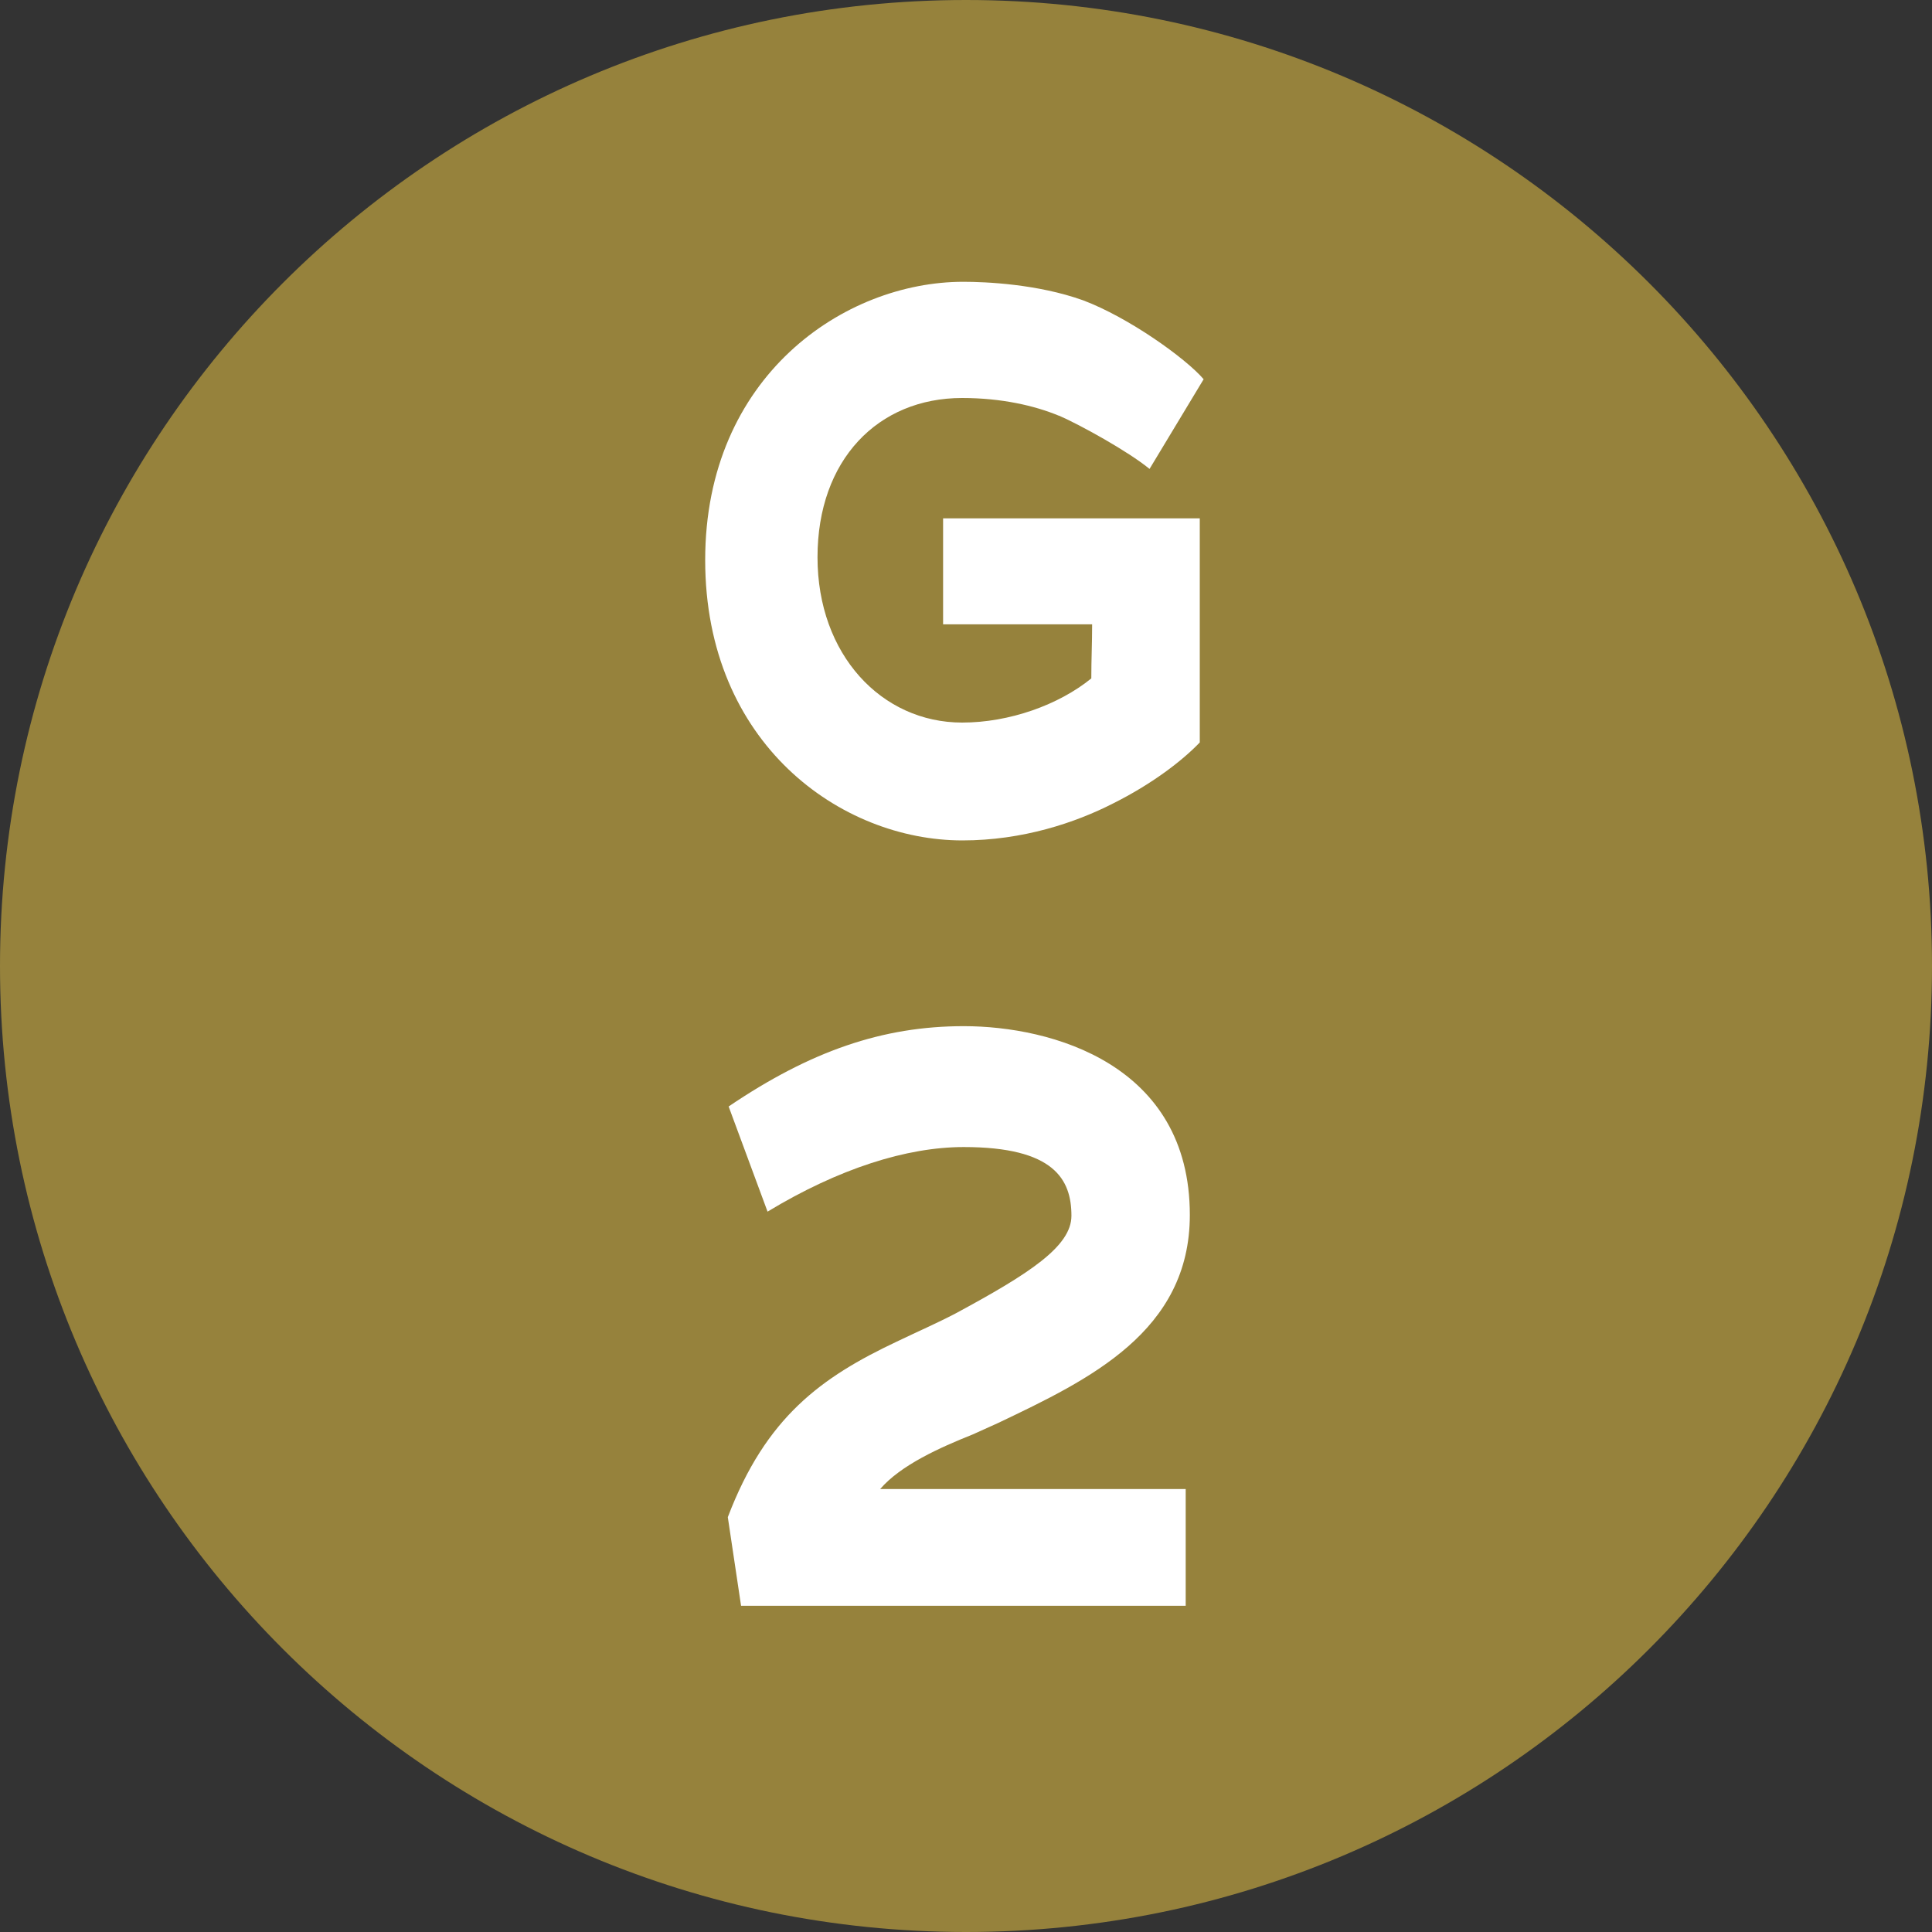
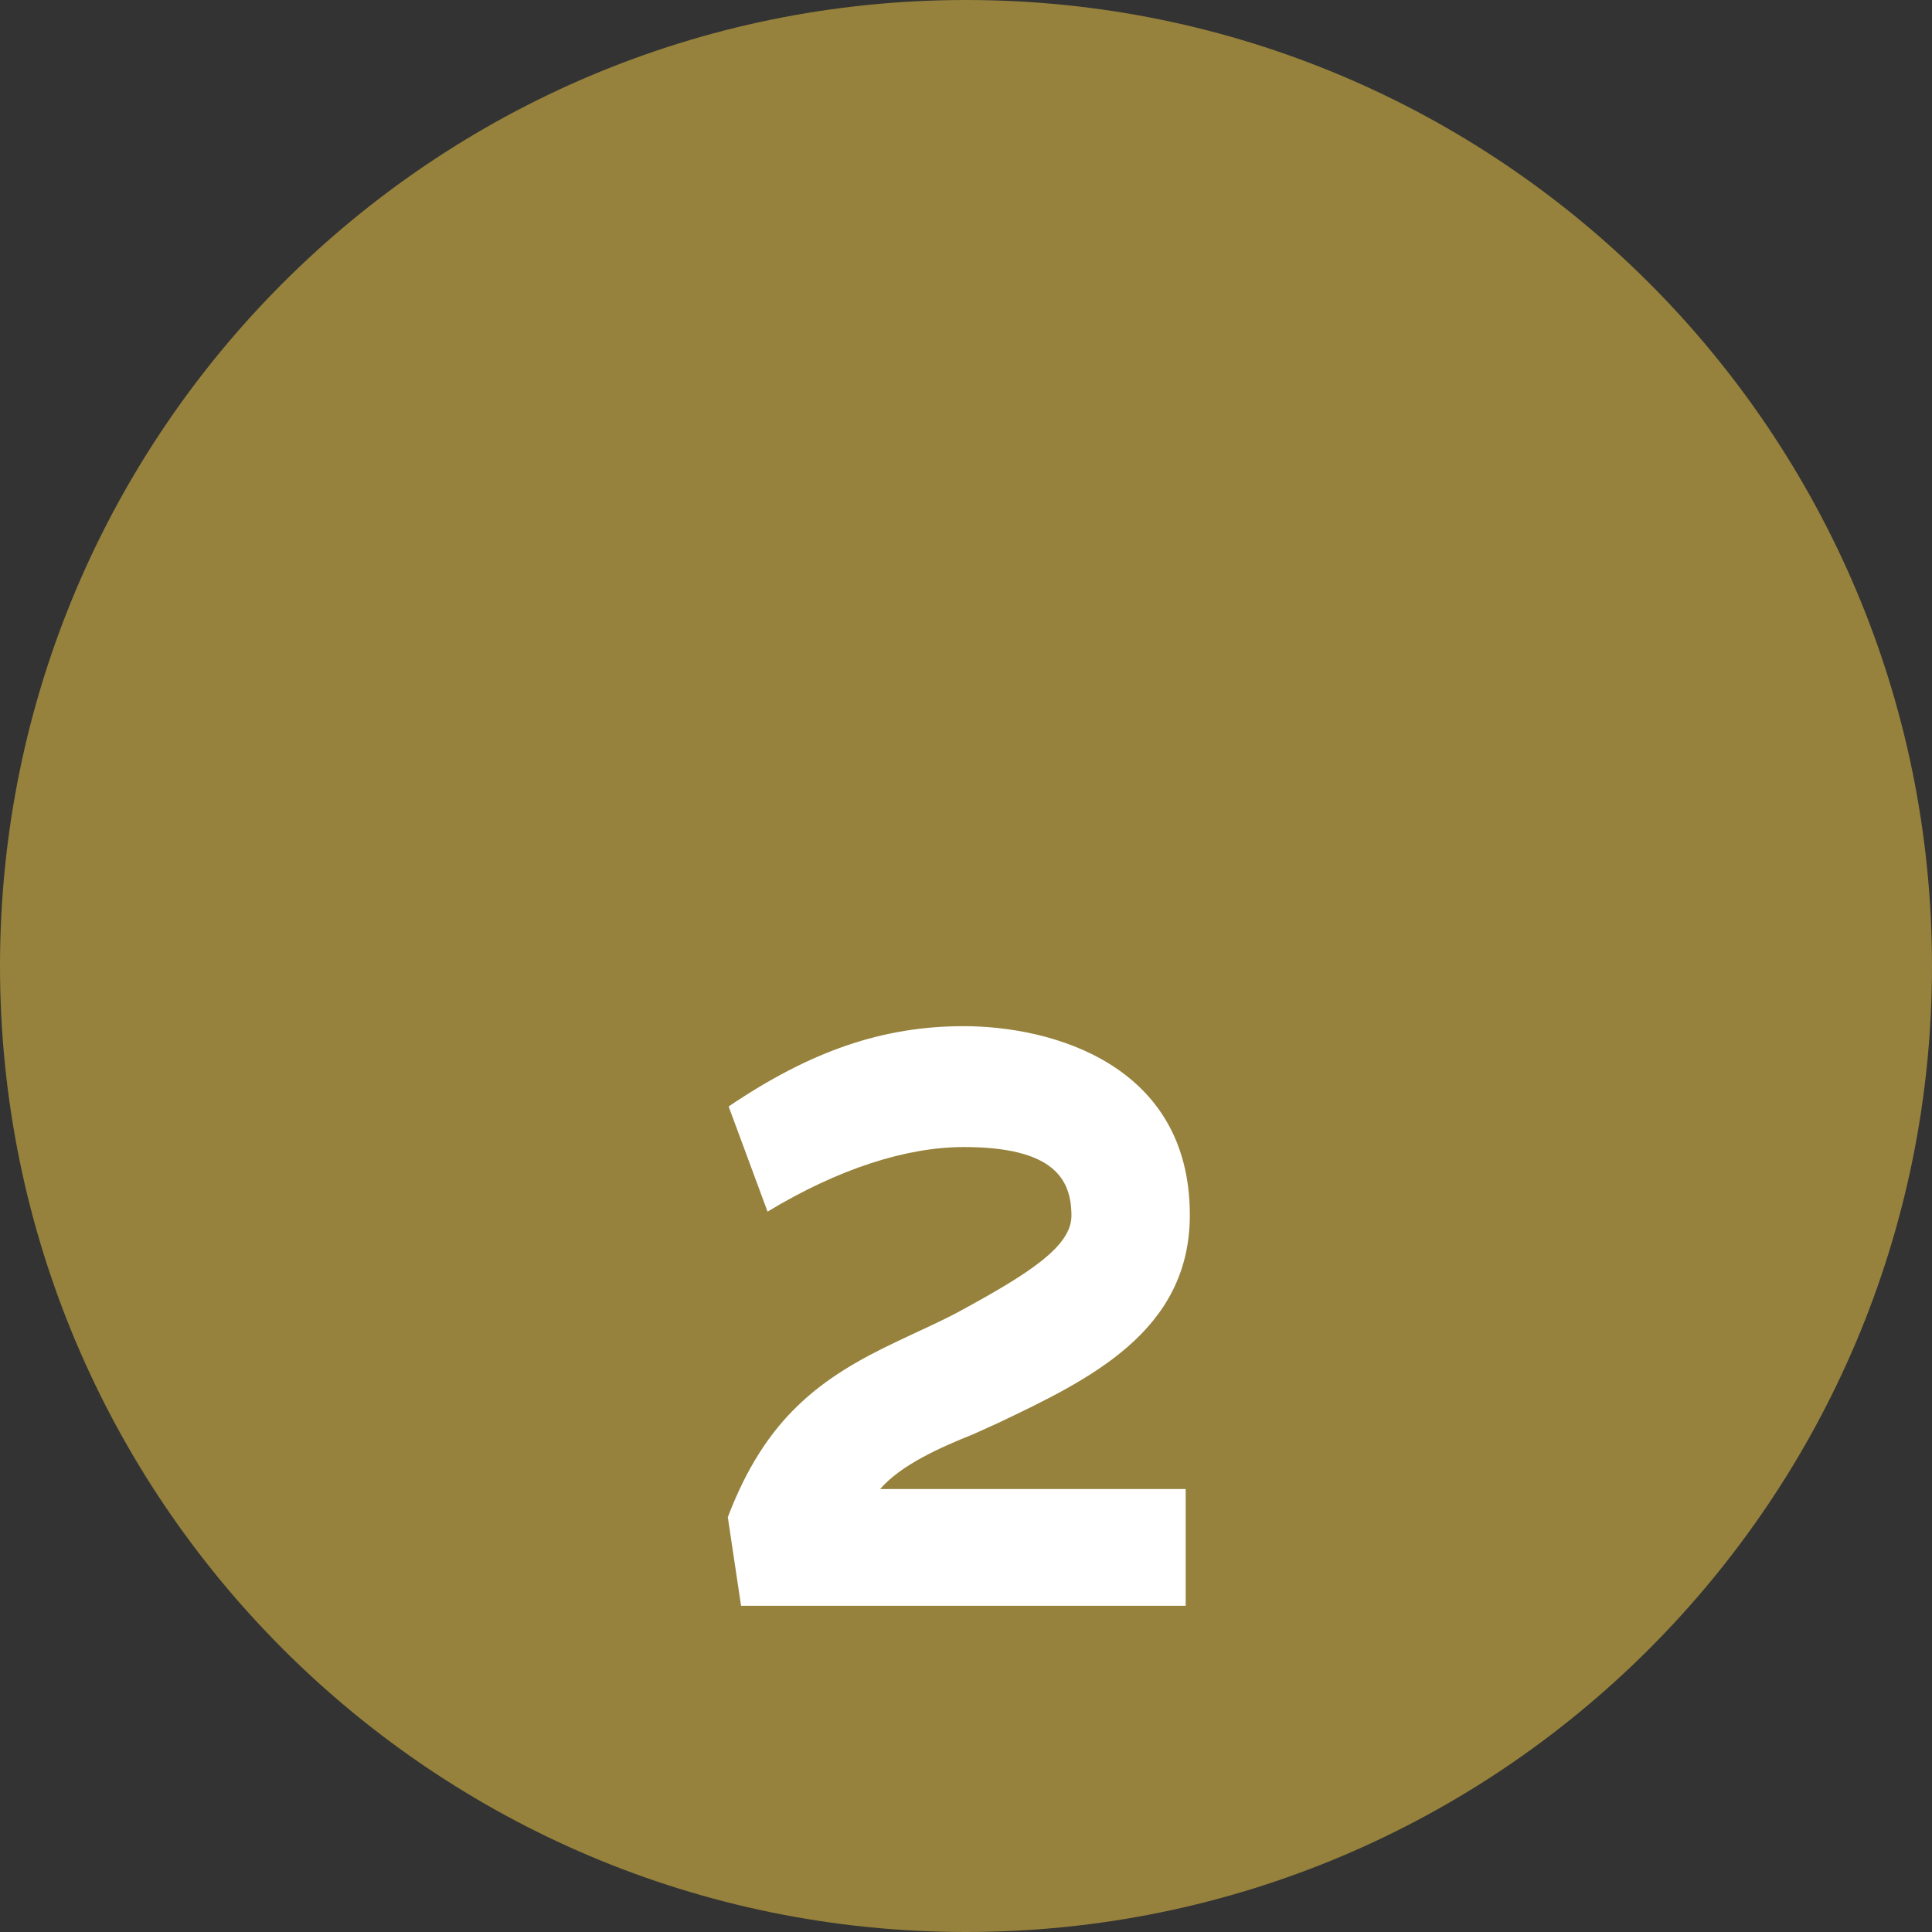
<svg xmlns="http://www.w3.org/2000/svg" id="_レイヤー_2" data-name="レイヤー 2" viewBox="0 0 70 70">
  <rect x="0" y="0" width="70" height="70" fill="#333333" stroke="none" />
  <defs>
    <style>
      .cls-1 {
        isolation: isolate;
      }

      .cls-2 {
        fill: #96823c;
      }

      .cls-2, .cls-3 {
        stroke-width: 0px;
      }

      .cls-3 {
        fill: #fff;
      }
    </style>
  </defs>
  <g id="_レイヤー_2のコピー" data-name="レイヤー 2のコピー">
    <g>
      <path id="_パス_50855" data-name="パス 50855" class="cls-2" d="M70,35c0,19.33-15.67,35-35,35S0,54.33,0,35,15.67,0,35,0h0c19.33,0,35,15.67,35,35" />
      <g id="S-4" class="cls-1">
        <g class="cls-1">
-           <path class="cls-3" d="M38.36,15.06c-.87-.36-2.07-.64-3.5-.64-3.05,0-5.24,2.24-5.24,5.77s2.32,5.99,5.24,5.99c1.71,0,3.5-.64,4.68-1.6,0-.7.03-1.26.03-1.96h-5.4v-3.84h9.3v8.12c-.64.67-1.74,1.51-3.14,2.21-1.37.7-3.28,1.34-5.46,1.34-4.4,0-9.32-3.5-9.32-10.16s5.04-10.08,9.35-10.08c.81,0,2.69.08,4.34.67,1.65.62,3.72,2.1,4.37,2.86l-1.96,3.25c-.78-.64-2.52-1.6-3.28-1.93Z" />
          <path class="cls-3" d="M36.18,51.55l-.93.42c-1.2.48-2.61,1.11-3.36,1.98h11.07v4.23h-16.11l-.48-3.21c1.38-3.63,3.39-5.07,6.12-6.36.75-.36,1.44-.66,2.13-1.02,2.67-1.44,4.2-2.43,4.2-3.54,0-1.32-.63-2.49-3.9-2.49-2.07,0-4.53.78-7.11,2.34l-1.41-3.81c2.97-2.01,5.58-2.91,8.52-2.91,3.18,0,8.19,1.38,8.19,6.84,0,4.23-3.66,5.97-6.93,7.53Z" />
        </g>
      </g>
    </g>
  </g>
</svg>